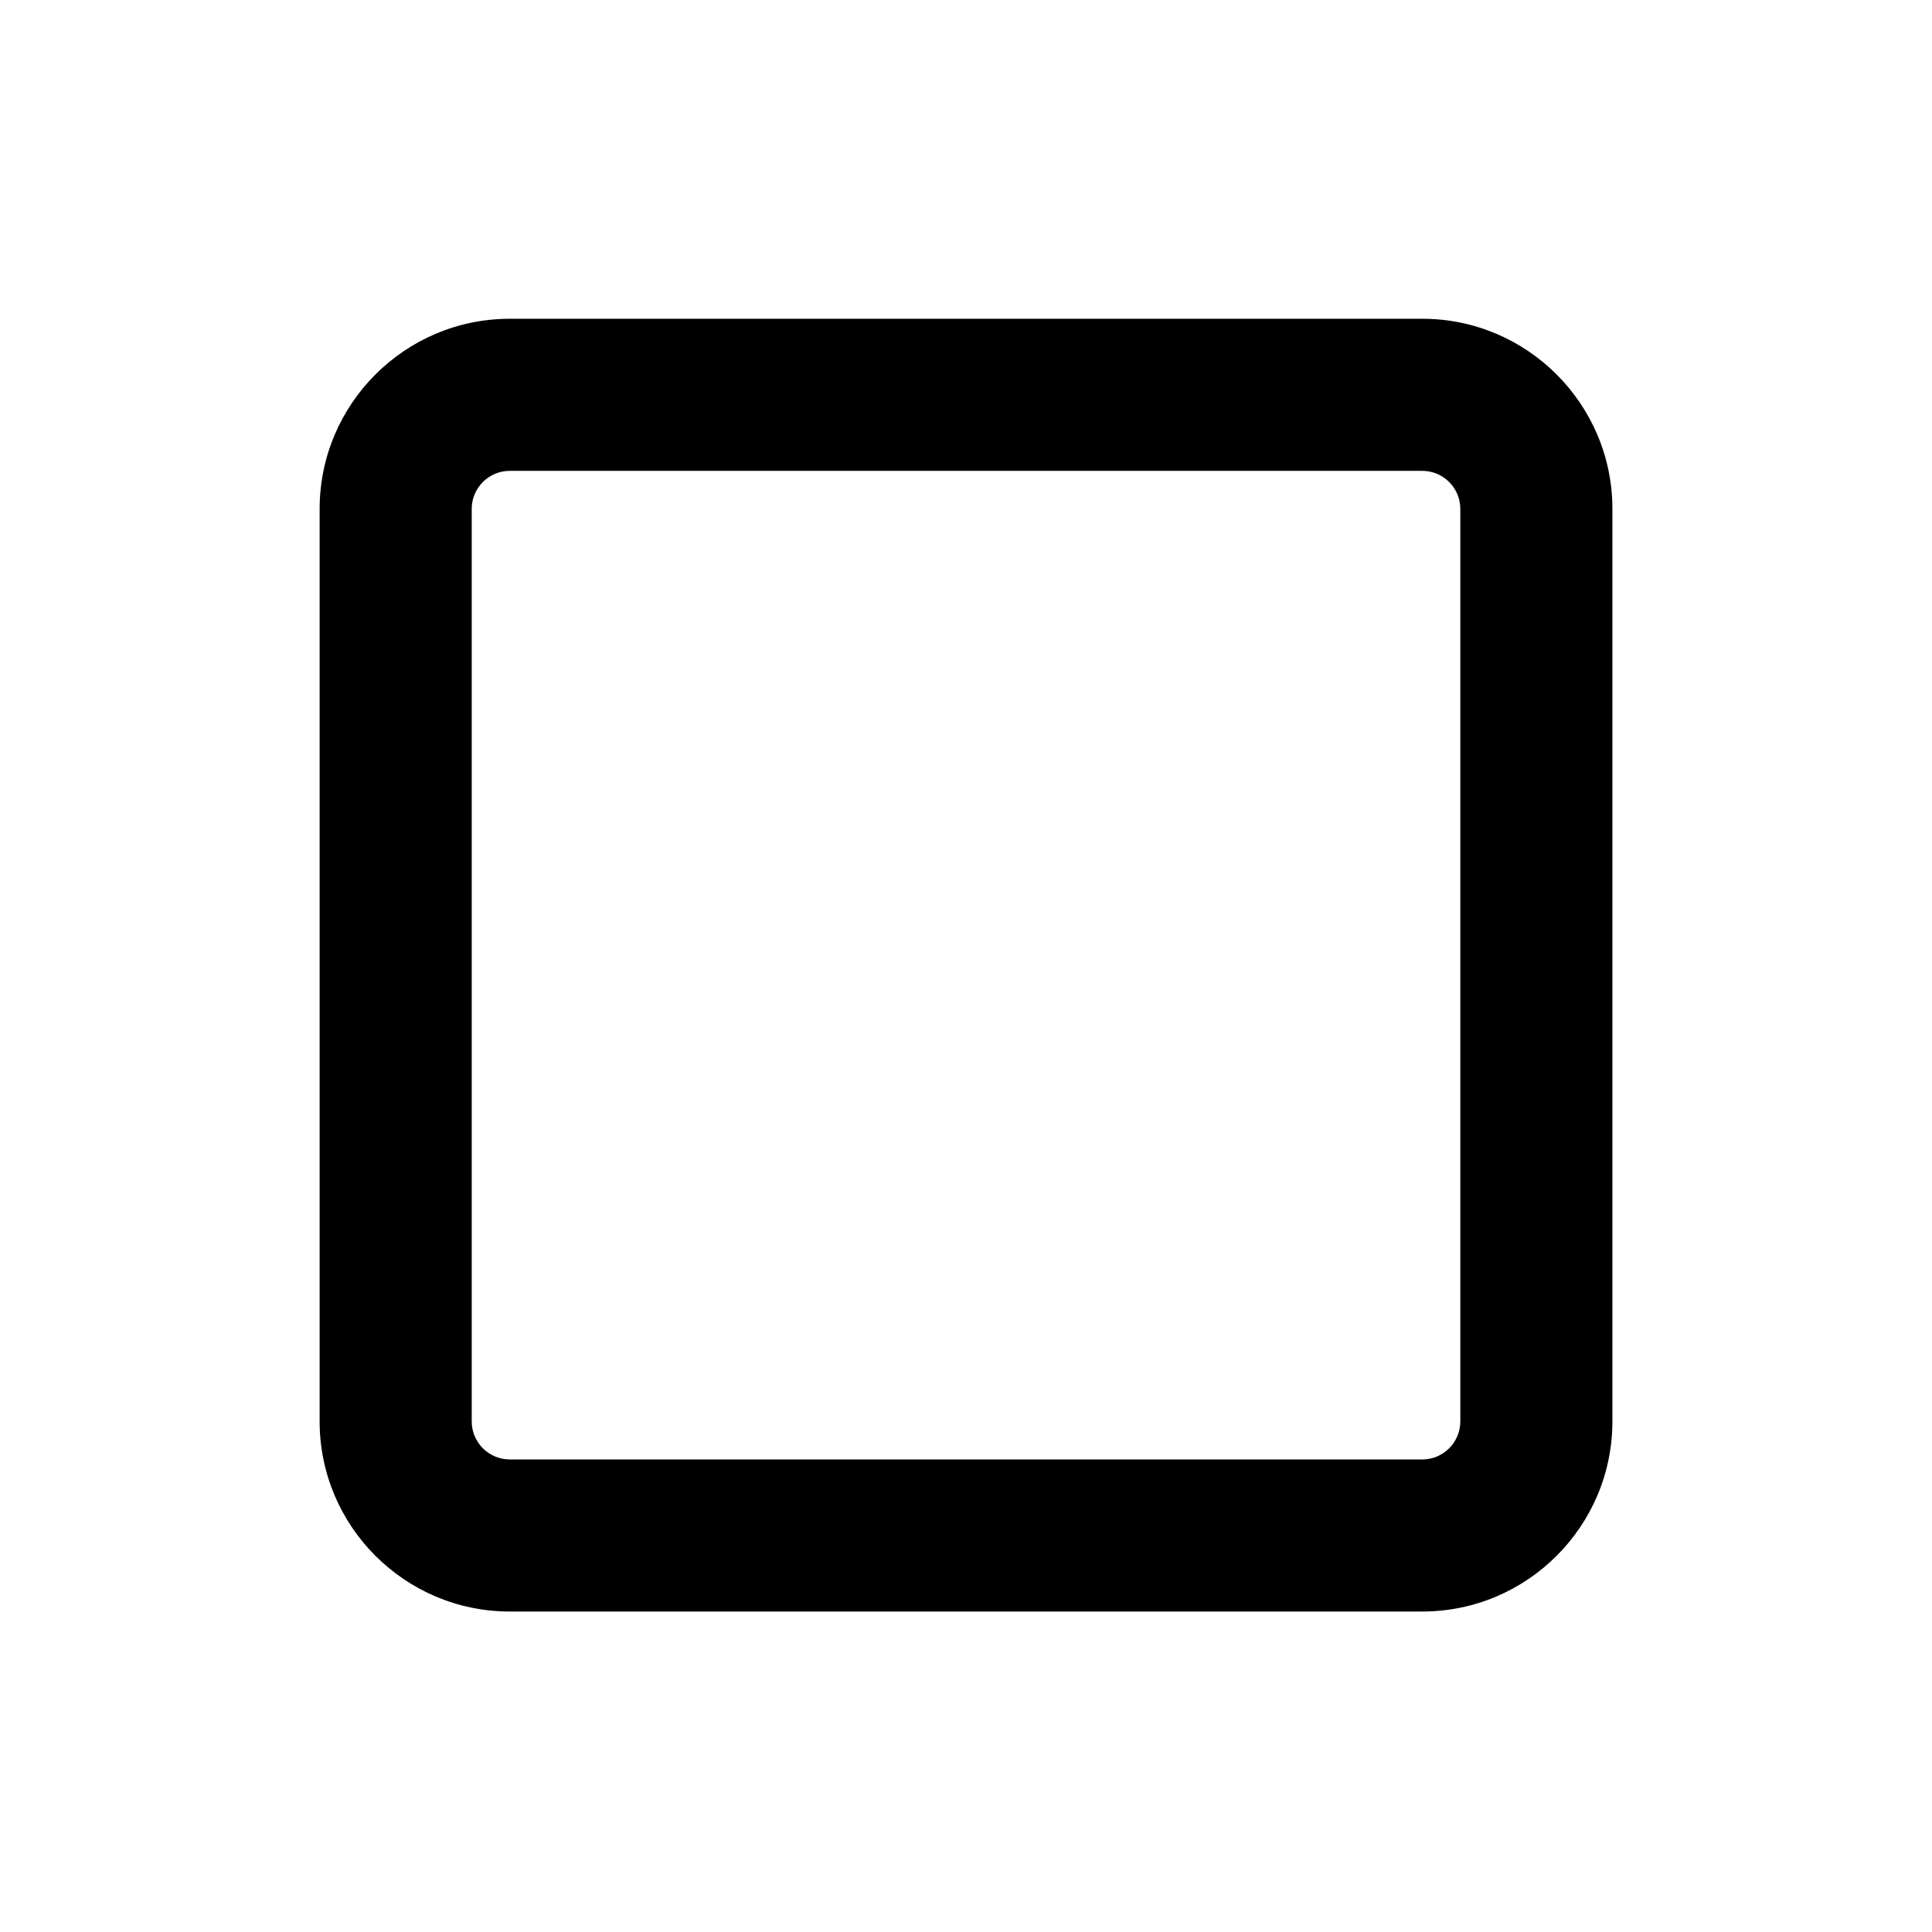
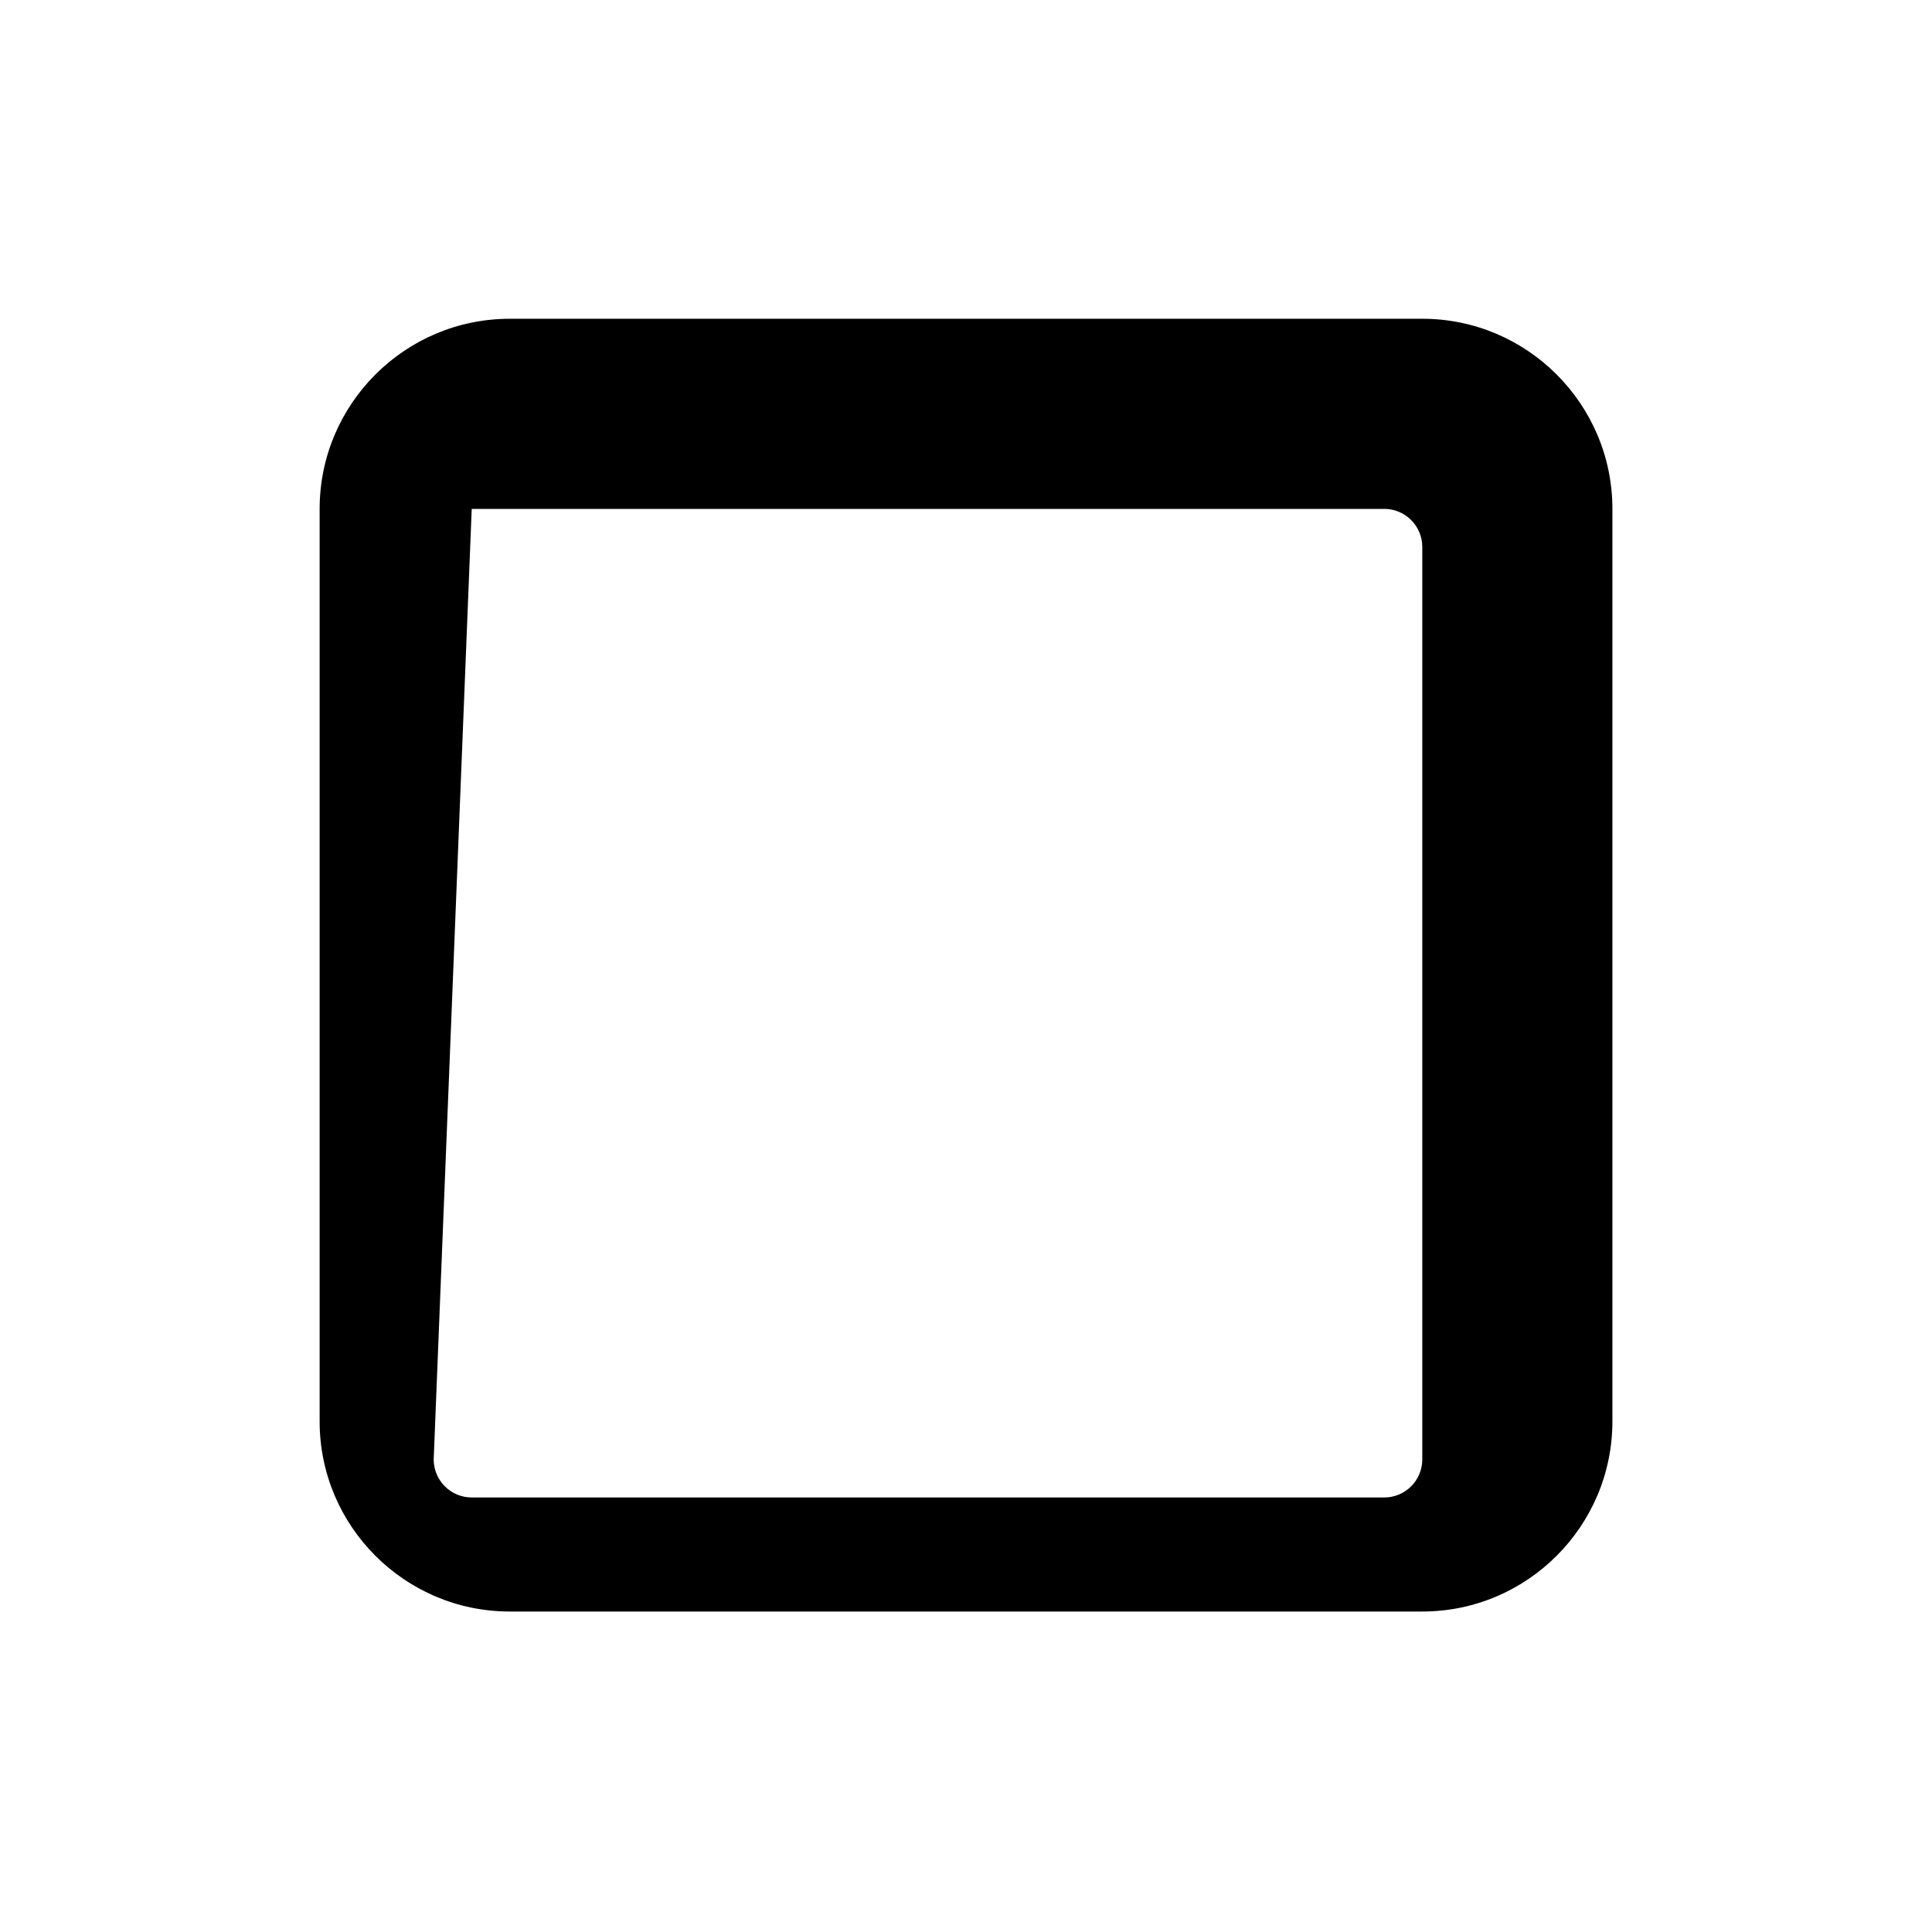
<svg xmlns="http://www.w3.org/2000/svg" fill="#000000" width="800px" height="800px" version="1.1" viewBox="144 144 512 512">
-   <path d="m279.09 571.07h241.83c27.781 0 50.383-22.602 50.383-50.383v-241.83c0-27.781-22.602-50.383-50.383-50.383l-241.83 0.004c-27.781 0-50.383 22.602-50.383 50.383v241.83c0 27.781 22.602 50.379 50.383 50.379zm-10.078-292.21c0-5.559 4.519-10.078 10.078-10.078h241.83c5.559 0 10.078 4.519 10.078 10.078v241.83c0 5.559-4.519 10.078-10.078 10.078l-241.83-0.004c-5.559 0-10.078-4.519-10.078-10.078z" />
+   <path d="m279.09 571.07h241.83c27.781 0 50.383-22.602 50.383-50.383v-241.83c0-27.781-22.602-50.383-50.383-50.383l-241.83 0.004c-27.781 0-50.383 22.602-50.383 50.383v241.83c0 27.781 22.602 50.379 50.383 50.379zm-10.078-292.21h241.83c5.559 0 10.078 4.519 10.078 10.078v241.83c0 5.559-4.519 10.078-10.078 10.078l-241.83-0.004c-5.559 0-10.078-4.519-10.078-10.078z" />
</svg>